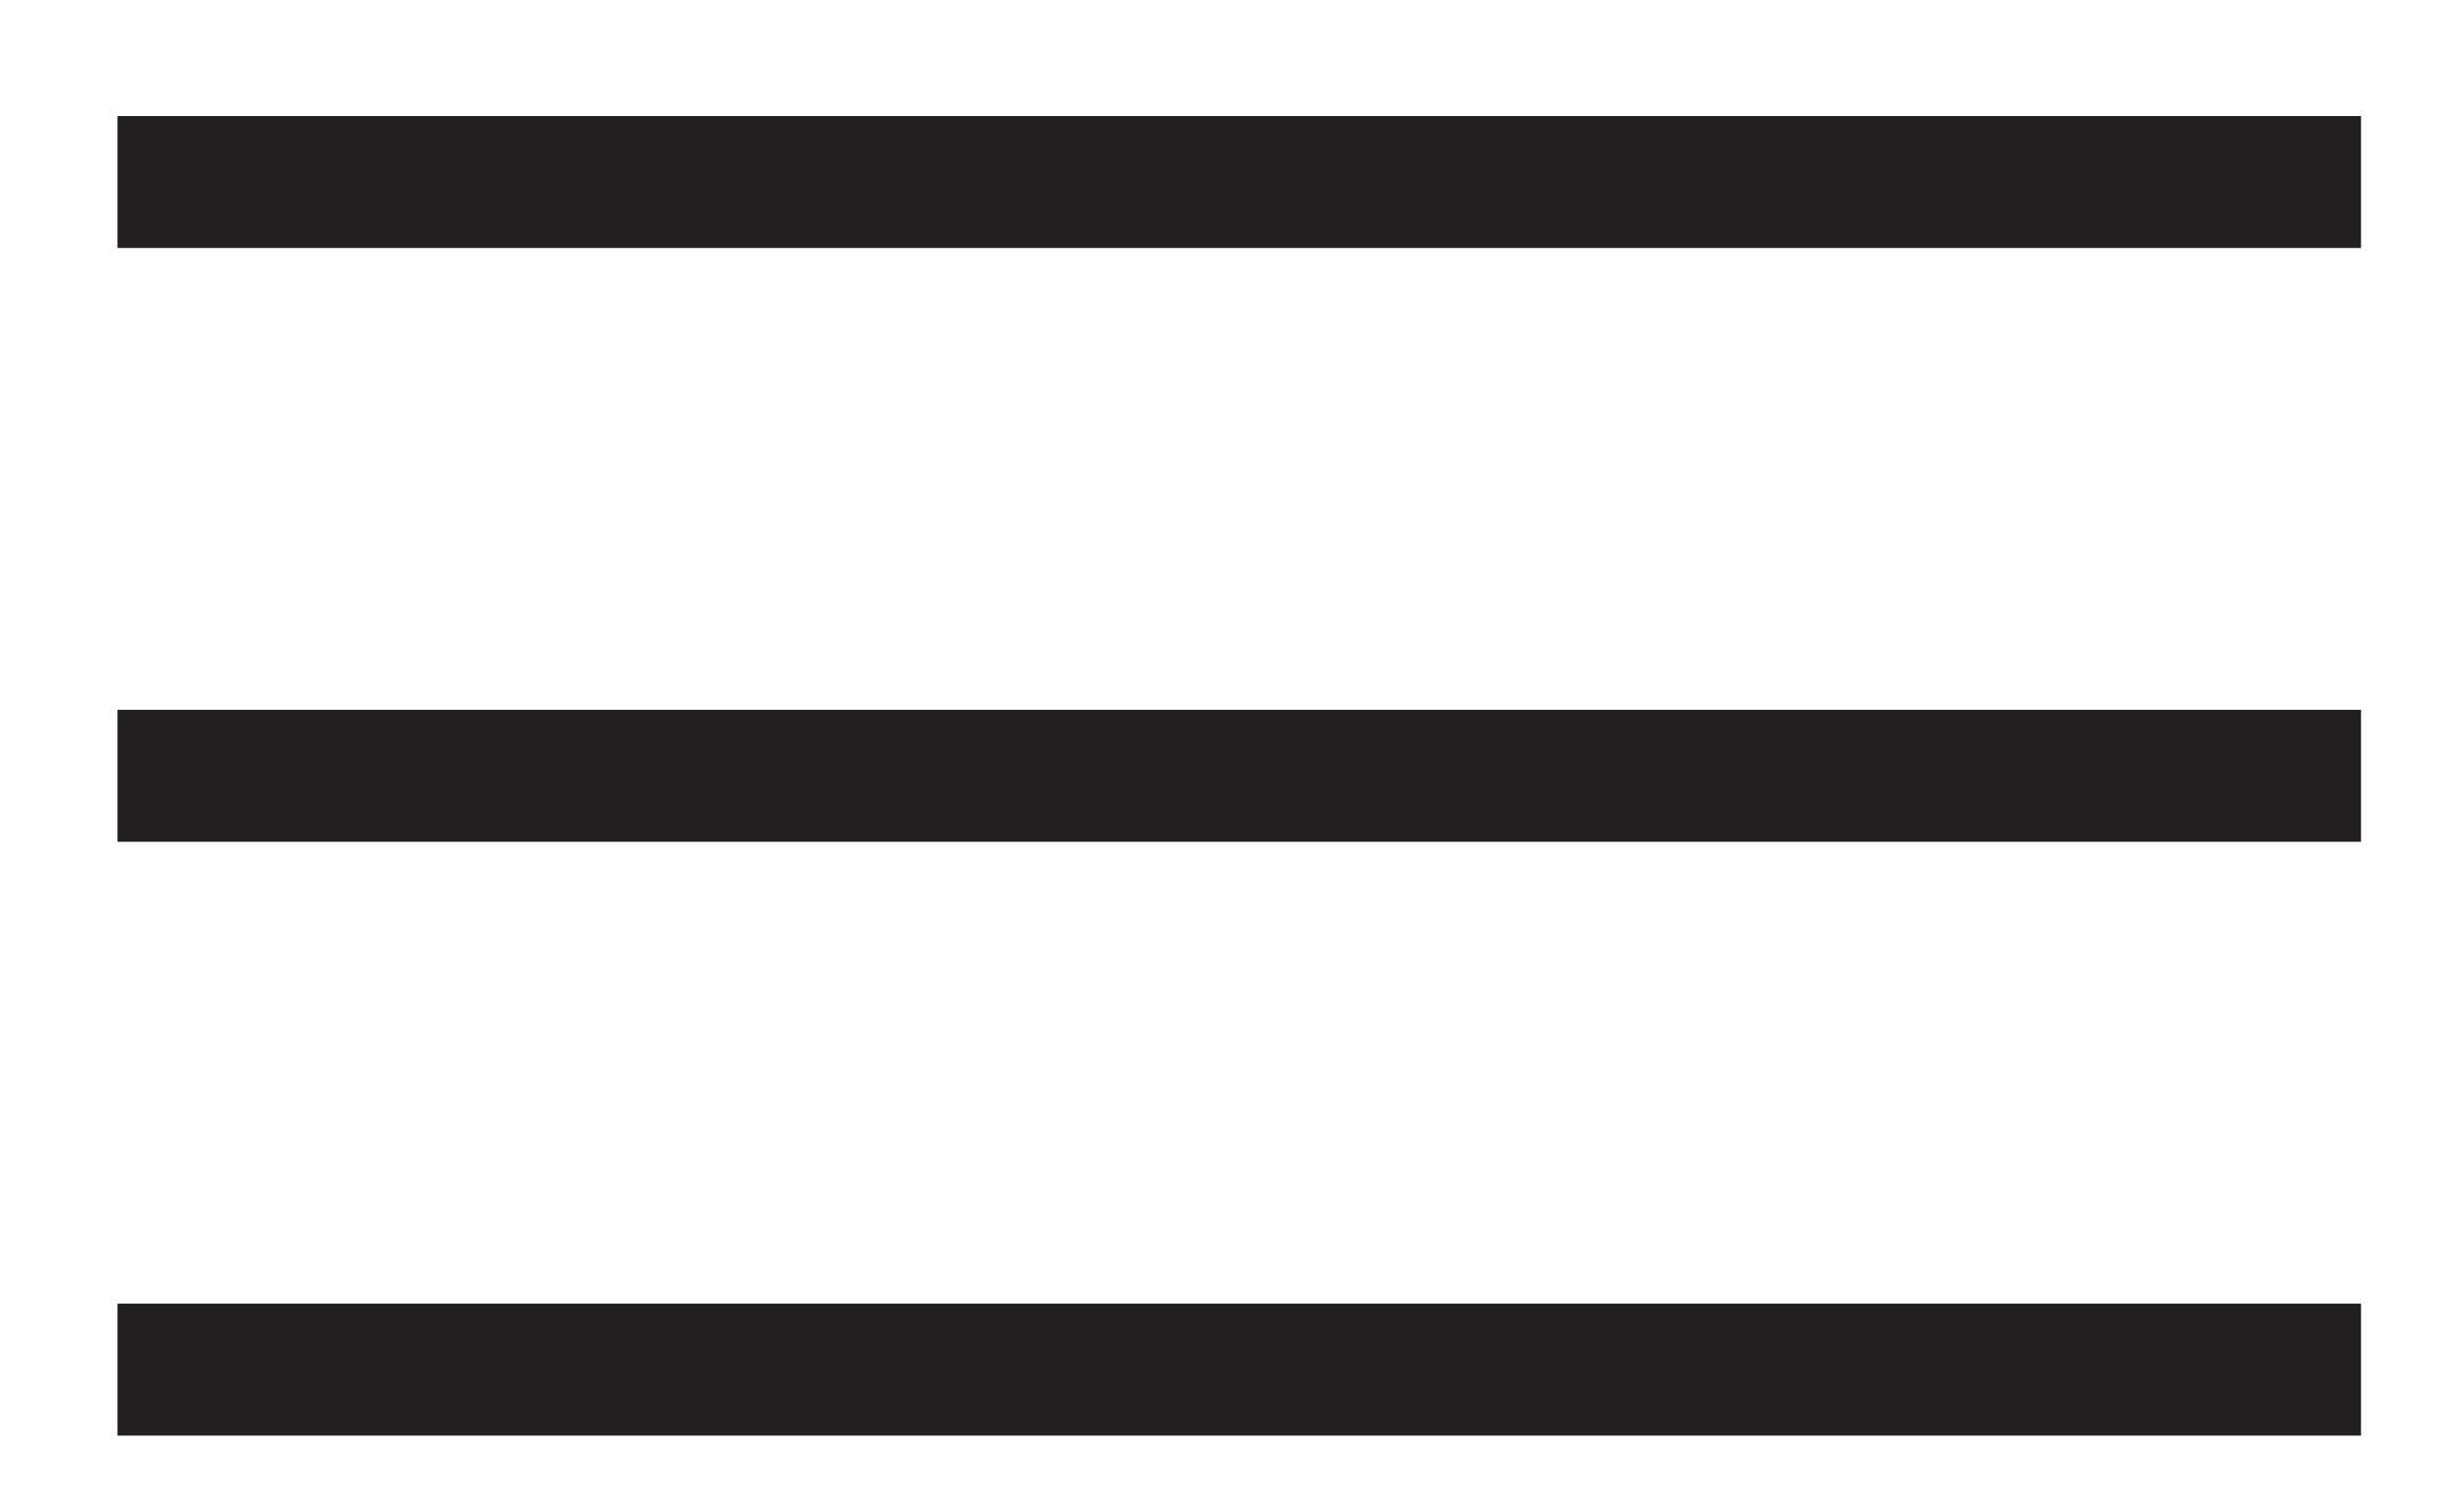
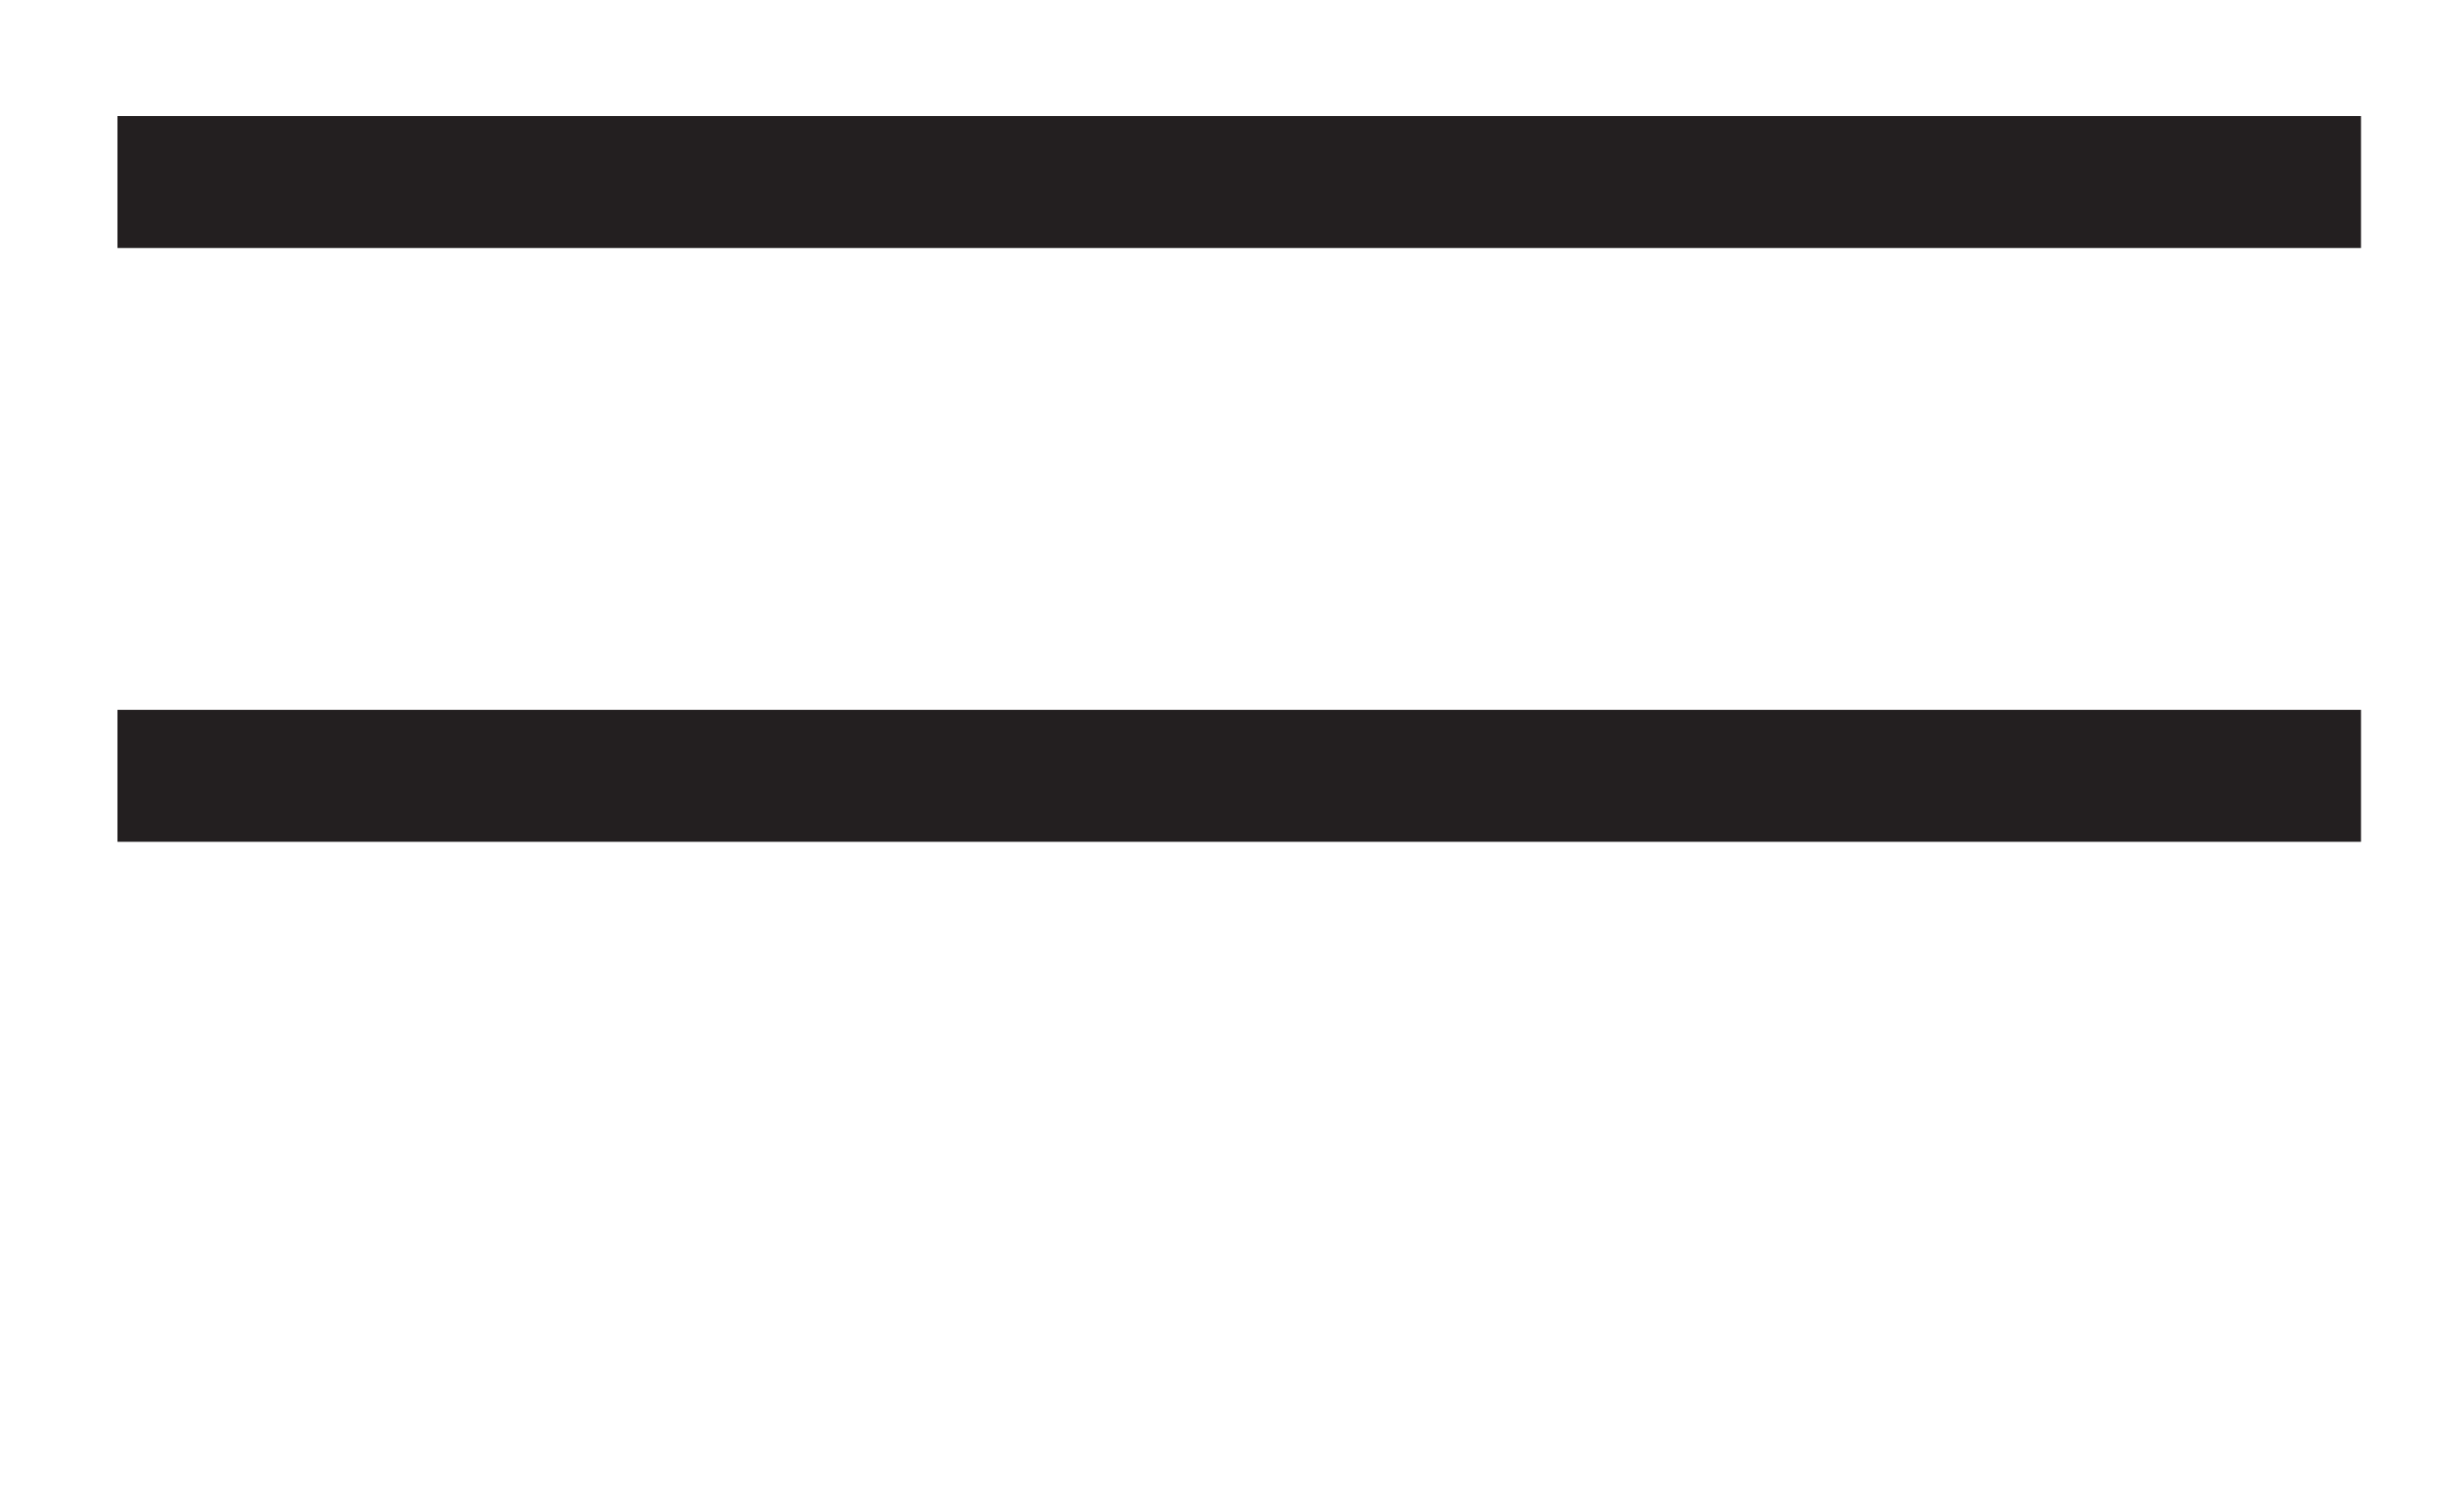
<svg xmlns="http://www.w3.org/2000/svg" version="1.1" id="Layer_1" x="0px" y="0px" width="65px" height="40px" viewBox="0 0 65 40" enable-background="new 0 0 65 40" xml:space="preserve">
  <rect x="3.106" y="3.069" fill="#231F20" width="59.329" height="3.49" />
  <rect x="3.106" y="18.773" fill="#231F20" width="59.329" height="3.49" />
-   <rect x="3.106" y="34.478" fill="#231F20" width="59.329" height="3.49" />
</svg>